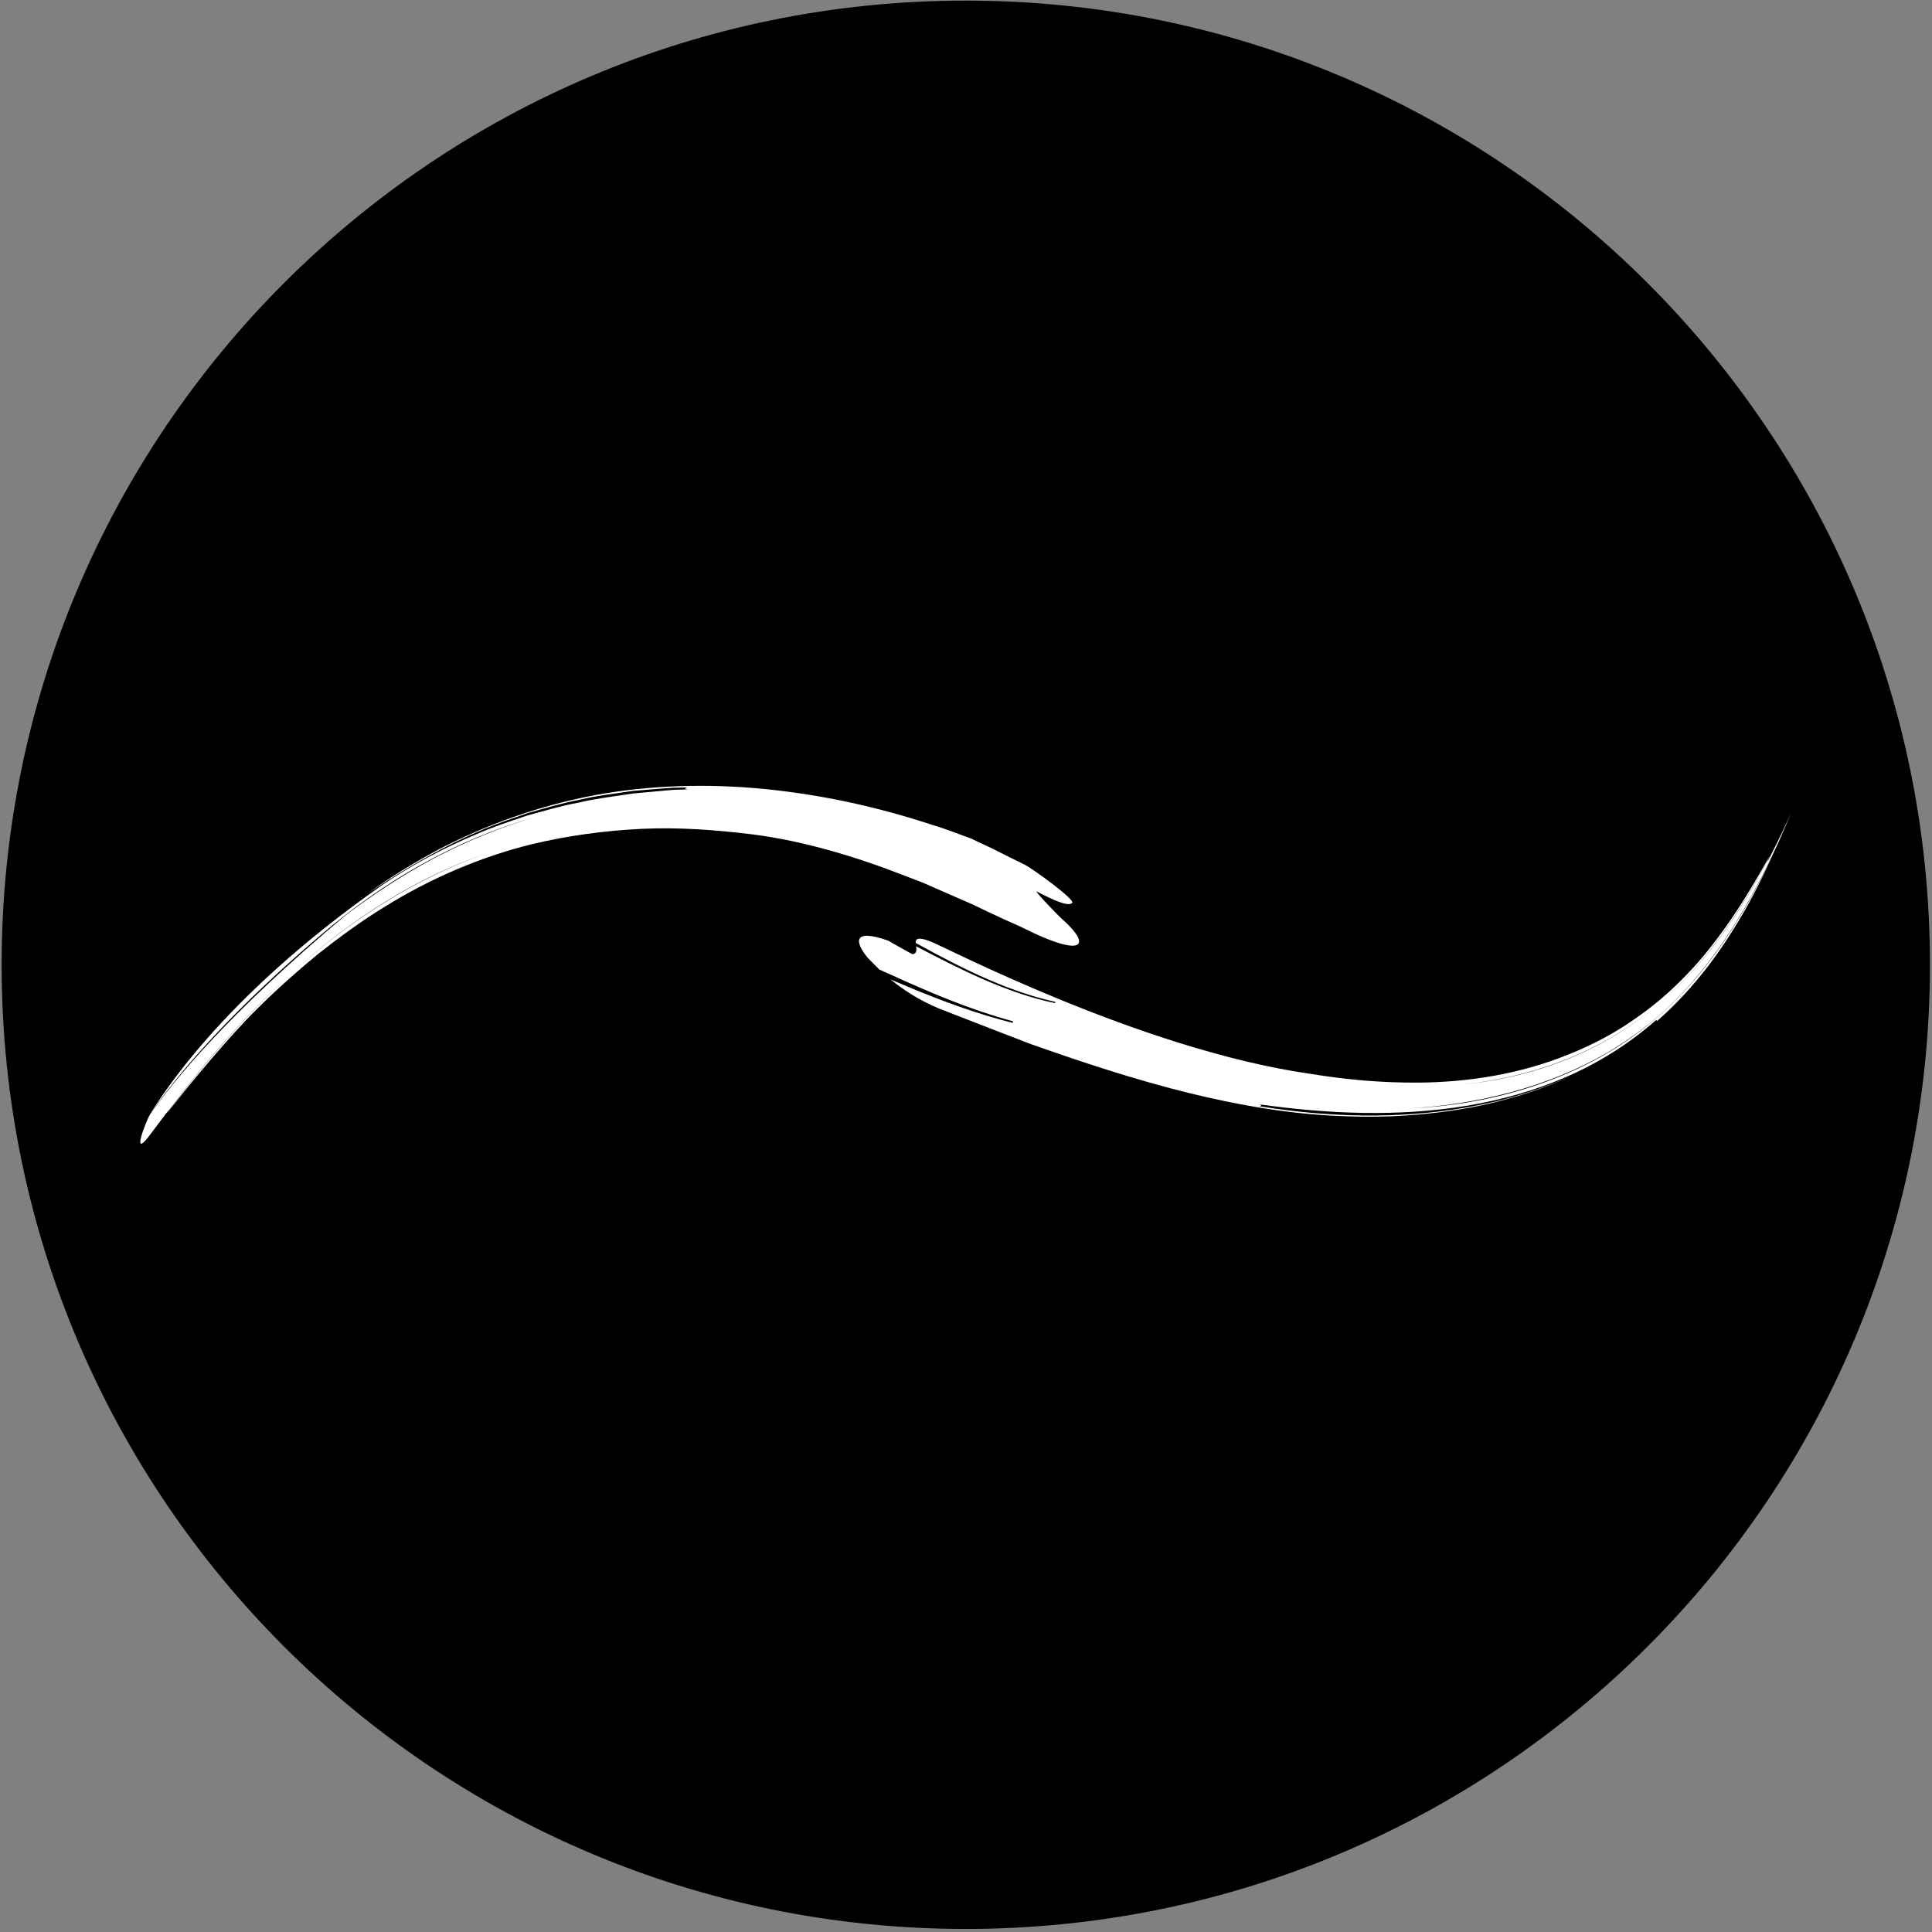
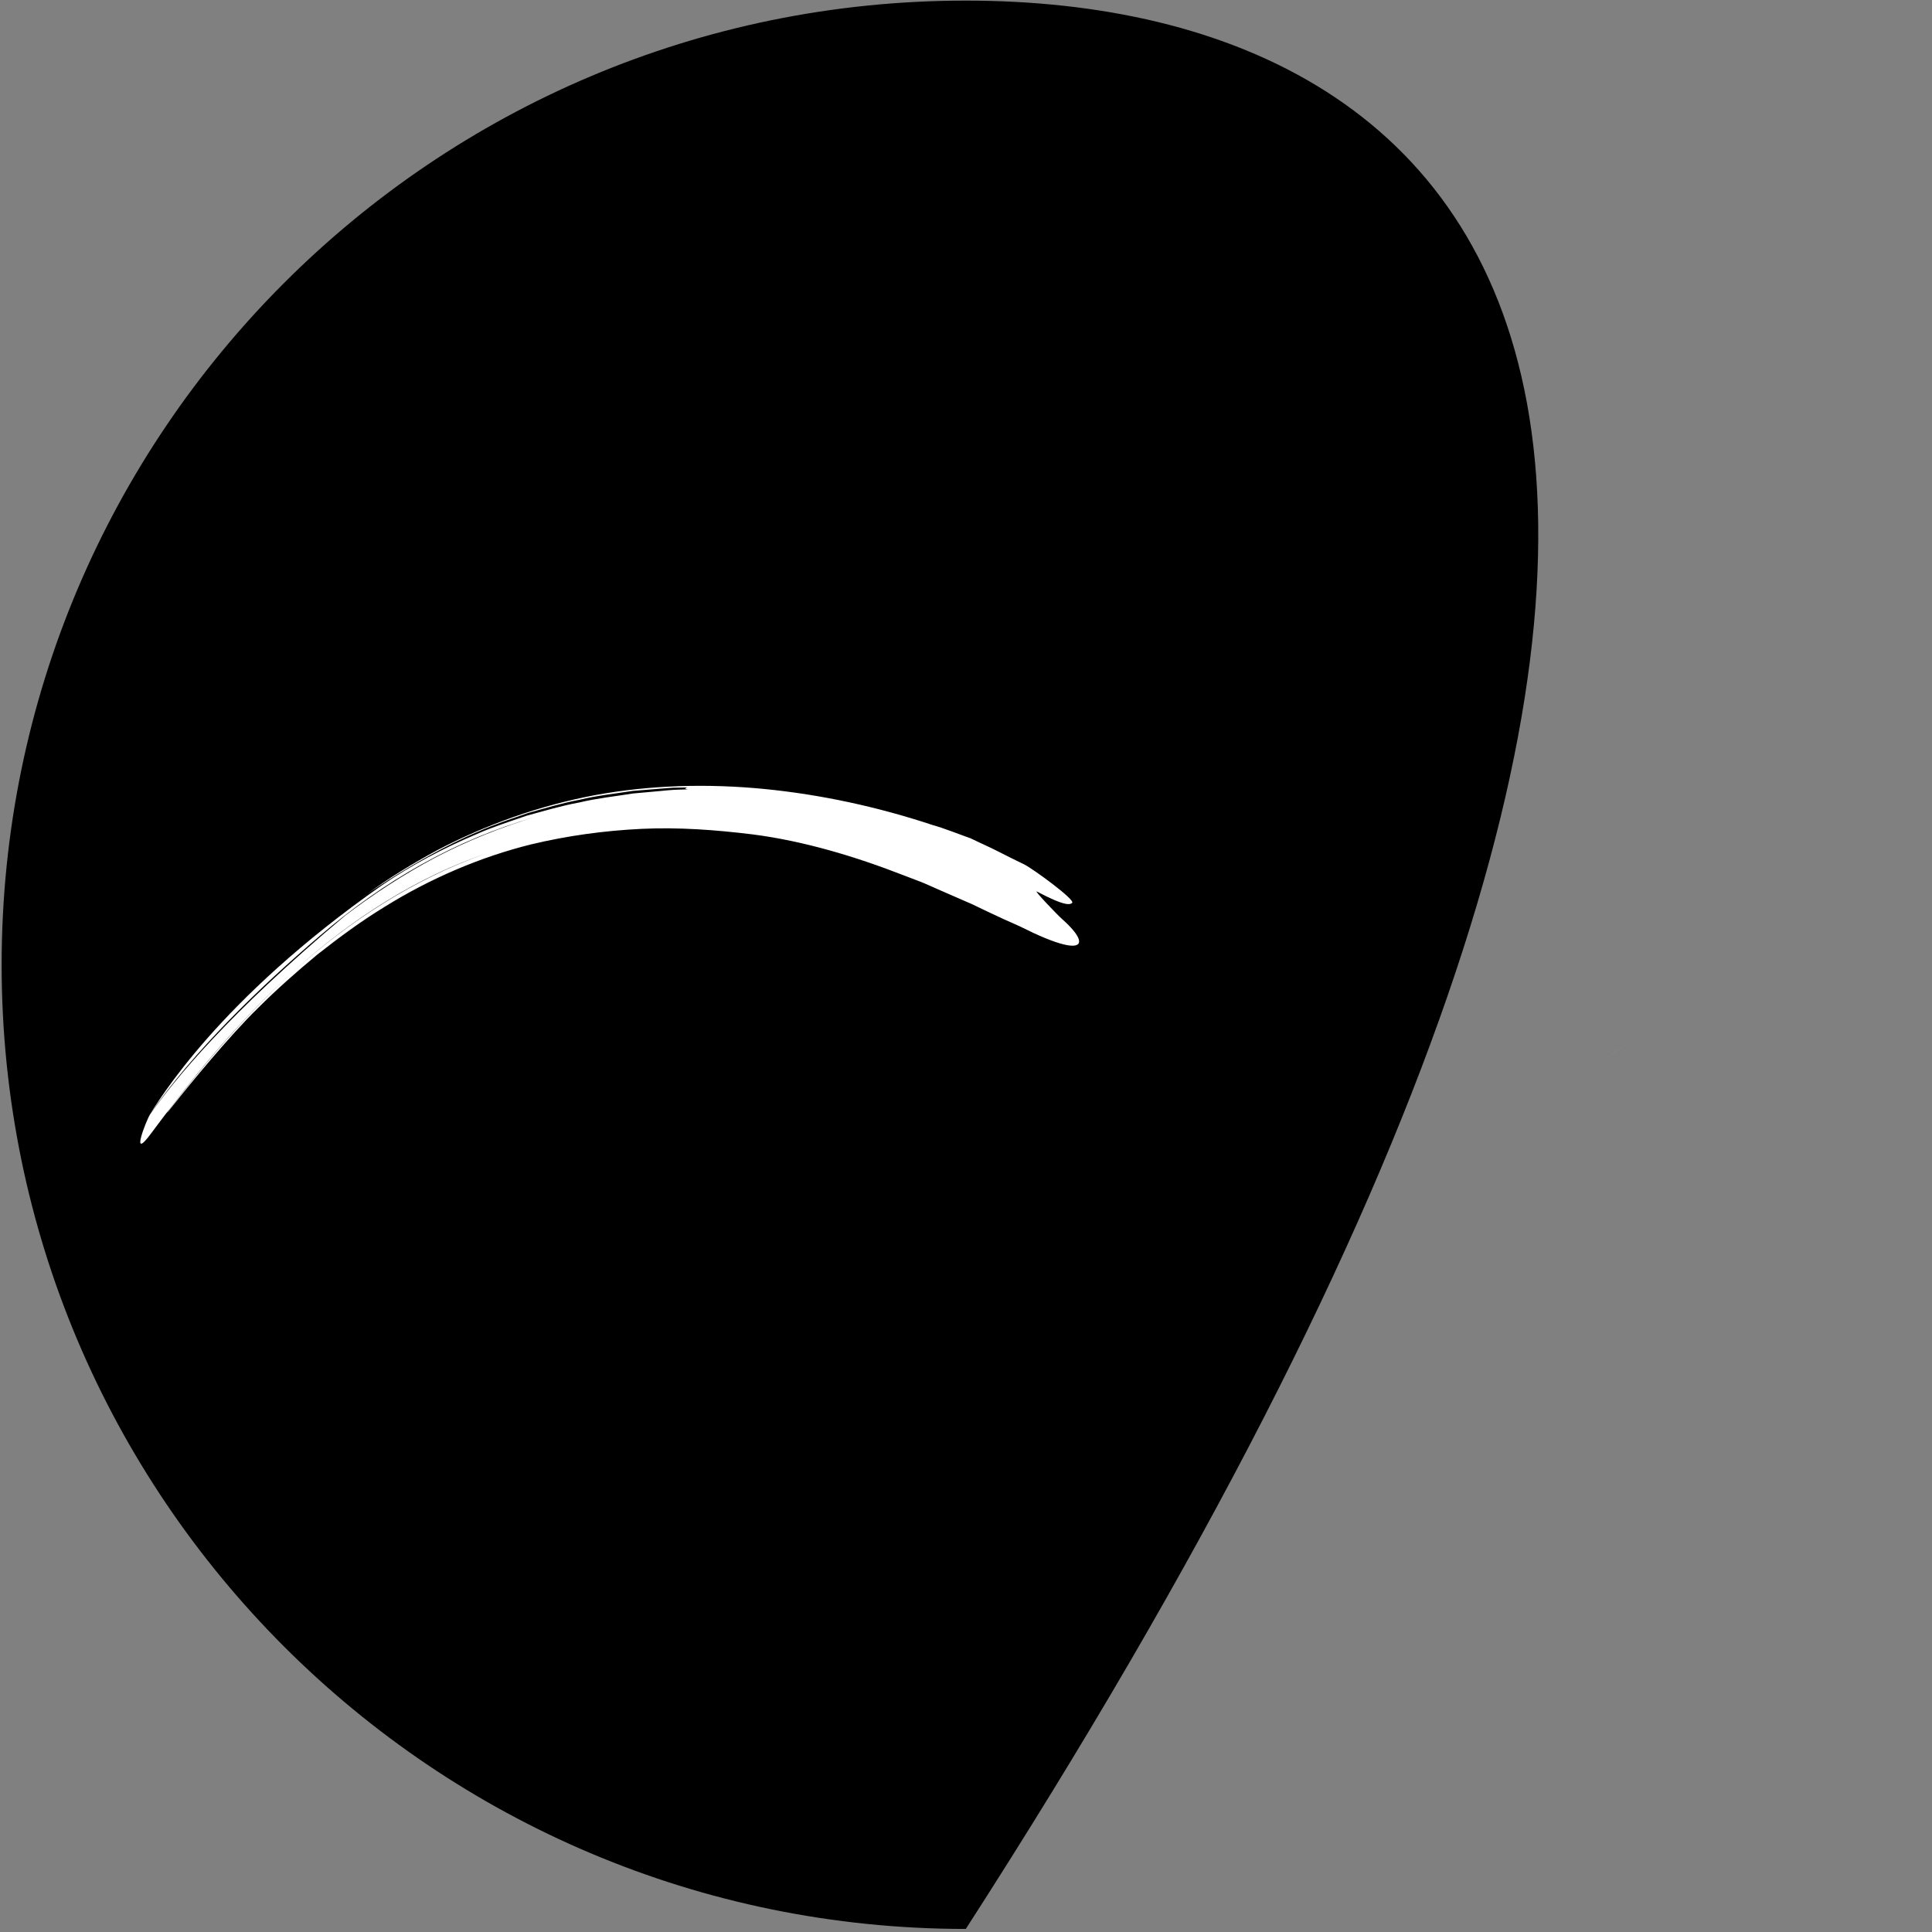
<svg xmlns="http://www.w3.org/2000/svg" width="568" height="568" viewBox="0 0 568 568" fill="none">
  <rect x="0" y="0" width="568" height="568" fill="#808080" stroke="none" />
  <g clip-path="url(#clip0_22396_91641)">
-     <path d="M283.94 567.1C440.491 567.1 567.4 440.191 567.4 283.64C567.4 127.089 440.491 0.18 283.94 0.18C127.389 0.18 0.48 127.089 0.48 283.64C0.48 440.191 127.389 567.1 283.94 567.1Z" fill="black" />
+     <path d="M283.94 567.1C567.4 127.089 440.491 0.18 283.94 0.18C127.389 0.18 0.48 127.089 0.48 283.64C0.48 440.191 127.389 567.1 283.94 567.1Z" fill="black" />
    <path d="M44 327.81C51.32 317.34 67.16 297.97 101.51 269.16C109.47 263.1 118.46 257.16 127.98 252.11C137.53 247.12 147.59 243.1 157.26 240.21C145.76 243.51 134.53 248.21 123.96 254.12C113.37 260.02 103.44 267.09 94.29 274.91C75.94 290.57 56.87 309.12 44.01 327.69C46.57 323.9 63.84 294.16 112.41 260.18C121.12 254.24 130.44 249.33 140.1 245.24C144.9 243.1 149.92 241.51 154.9 239.79C159.99 238.42 165.06 236.87 170.29 235.93C175.47 234.69 180.78 234.13 186.11 233.28C188.78 233.04 191.47 232.8 194.18 232.55C195.53 232.44 196.89 232.26 198.25 232.2C199.61 232.15 200.97 232.11 202.34 232.06C200.78 231.92 201.71 231.7 202.03 231.52C202.14 231.52 202.24 231.52 202.34 231.52C202.24 231.52 202.14 231.52 202.03 231.52C202.32 231.36 202.15 231.24 199.41 231.27C202.15 231.24 202.32 231.36 202.03 231.52L197.99 231.58C196.65 231.65 195.31 231.78 193.97 231.88C191.3 232.1 188.64 232.31 185.99 232.53C180.72 233.35 175.47 233.89 170.35 235.14C165.18 236.1 160.17 237.64 155.15 239.05C150.23 240.78 145.28 242.36 140.55 244.51C121.39 252.52 100.94 267.85 107.61 263.09C114.19 258.2 121.21 253.95 128.41 250.03C142.92 242.4 158.6 236.83 174.9 233.77C191.21 230.78 208.03 230.33 224.74 231.96C241.46 233.61 258.13 237.22 274.38 242.62C277.22 243.37 282.64 245.52 285.4 246.48C288.02 247.78 290.71 248.92 293.3 250.25C295.89 251.58 298.49 252.87 301.11 254.13C303.71 255.43 316.12 264.49 315.22 265.43C314.77 265.9 313.81 266 311.72 265.28C310.67 264.92 309.35 264.36 307.66 263.54C306.81 263.13 305.88 262.66 304.84 262.11C303.79 261.6 310.83 268.94 312.23 270.18C315.02 272.66 316.7 274.71 317.14 276.1C318.02 278.89 313.94 278.96 303.91 274.32C302.5 273.64 301.07 272.95 299.62 272.25C298.14 271.59 296.64 270.92 295.12 270.24C292.08 268.85 288.97 267.37 285.79 265.83C282.55 264.42 279.25 262.98 275.88 261.51C274.19 260.78 272.51 259.98 270.78 259.29C269.04 258.63 267.28 257.96 265.52 257.28C251.45 251.8 236.21 247.22 221.28 245.31C210.44 243.98 199.51 243.16 188.6 243.68C177.7 244.21 166.83 245.68 156.13 248.25C141.45 251.89 126.59 258.17 112.98 266.67C106.12 270.85 99.64 275.65 93.36 280.59C87.2 285.68 81.27 290.94 75.78 296.43C67.66 304.3 55.08 319.65 51.59 324.12C49.05 327.3 48.94 327.43 49.27 326.9C60.52 312.05 72.71 297.94 86.25 285.62C102.89 270.59 122.05 258.26 142.96 250.9C122.46 257.94 103.14 270.26 86.25 285.62C72.71 297.88 60.65 311.79 49.59 326.41C49.96 325.85 46.24 330.74 44.56 333.03C37.87 342.2 43.23 328.94 44.02 327.81H44Z" fill="white" />
    <path d="M481.09 305.04C478.12 307.24 475.02 309.26 471.84 311.13C475.02 309.28 478.1 307.25 481.09 305.04Z" fill="white" />
-     <path d="M523.61 245.37C522.45 247.85 519.96 252.72 519.96 252.72C519.42 253.66 519.66 253.08 519.93 252.49C511.71 268.1 501.68 283.05 488.4 294.57C480.11 301.74 470.71 307.42 460.76 311.4C450.82 315.4 440.41 317.83 430.03 318.85C440.63 317.73 451.11 315.22 461.03 311.21C470.95 307.21 480.24 301.6 488.4 294.57C501.68 282.99 511.82 267.85 520.16 251.98C520.4 251.43 520.29 251.55 518.38 254.98C517 257.34 513.98 262.7 510.2 268.37C506.45 274.06 501.9 280.01 498.24 284.01C493.24 289.53 487.64 294.71 481.36 299.04C475.19 303.51 468.35 307.12 461.24 309.96C447.04 315.77 431.65 318.18 417.07 318.28C406.45 318.37 395.84 317.44 385.38 315.72C335.06 308.58 275.98 277.42 273.35 276.7C269.74 275.34 269.17 276.06 269.21 277.22C282.32 284.45 296.02 291.41 310.24 294.54C310.19 295.42 310.18 294.88 310.24 294.92C295.99 291.99 282.46 285.06 269.32 278.2C269.47 279.26 269.61 280.33 268.27 280.55C268.27 280.55 263.49 277.94 261.14 276.55C250.65 272.86 251.29 276.9 255.05 281.52C256.07 282.59 257.23 283.78 258.56 285.06C259.82 285.63 261.09 286.19 262.34 286.75C273.68 291.92 285.27 296.85 297.8 300.25C297.8 300.41 297.8 300.57 297.8 300.73C296.68 300.45 295.55 300.17 294.44 299.86C283.01 296.71 272.18 292.41 261.8 287.93C265.38 290.86 269.99 293.95 275.95 296.46C283.2 299.29 301.53 306.4 302.86 306.88C318.09 312.28 333.38 317.32 348.93 321.19C364.45 325.03 380.33 327.77 396.27 328.19C404.22 328.49 412.19 328.22 420.1 327.36C428 326.54 435.86 325.17 443.53 322.99C450.39 321.15 457.07 318.63 463.5 315.54C453.11 320.45 442.04 323.72 430.87 325.64C411.06 329.03 390.74 328.55 370.26 325.23C370.6 325.1 371.52 325.03 370.07 324.65C390.91 327.57 411.37 328.38 431.47 325.05C441.49 323.37 451.37 320.61 460.77 316.48C470.17 312.36 479.05 306.8 486.91 299.87C486.97 299.95 487.1 300.1 487.17 300.18C492.74 295.3 497.75 289.82 502.25 283.95C506.72 278.06 510.69 271.79 514.29 265.29C517.25 259.87 519.48 255.07 521.32 251.05C516.66 260.93 511.24 270.79 504.53 280.04C497.83 289.26 489.72 297.8 480.17 304.64C470.65 311.51 459.81 316.56 448.6 320.04C437.37 323.53 425.73 325.38 414.21 325.88C423.93 325.34 434.3 323.81 444.37 321.07C454.44 318.34 464.17 314.36 472.59 309.46C478.54 305.87 484.1 301.93 489 297.44C493.91 292.97 498.25 288.11 502.15 283.06C509.94 272.93 516.02 262.08 521.31 250.94C521.87 249.74 522.44 248.51 523.01 247.29C523.68 245.75 524.33 244.28 524.9 242.97C525.71 241.04 526.39 239.5 526.67 238.88C526.36 239.56 525.45 241.53 523.62 245.4L523.61 245.37Z" fill="white" />
  </g>
  <defs>
    <clipPath id="clip0_22396_91641">
      <rect width="568" height="568" fill="white" />
    </clipPath>
  </defs>
</svg>